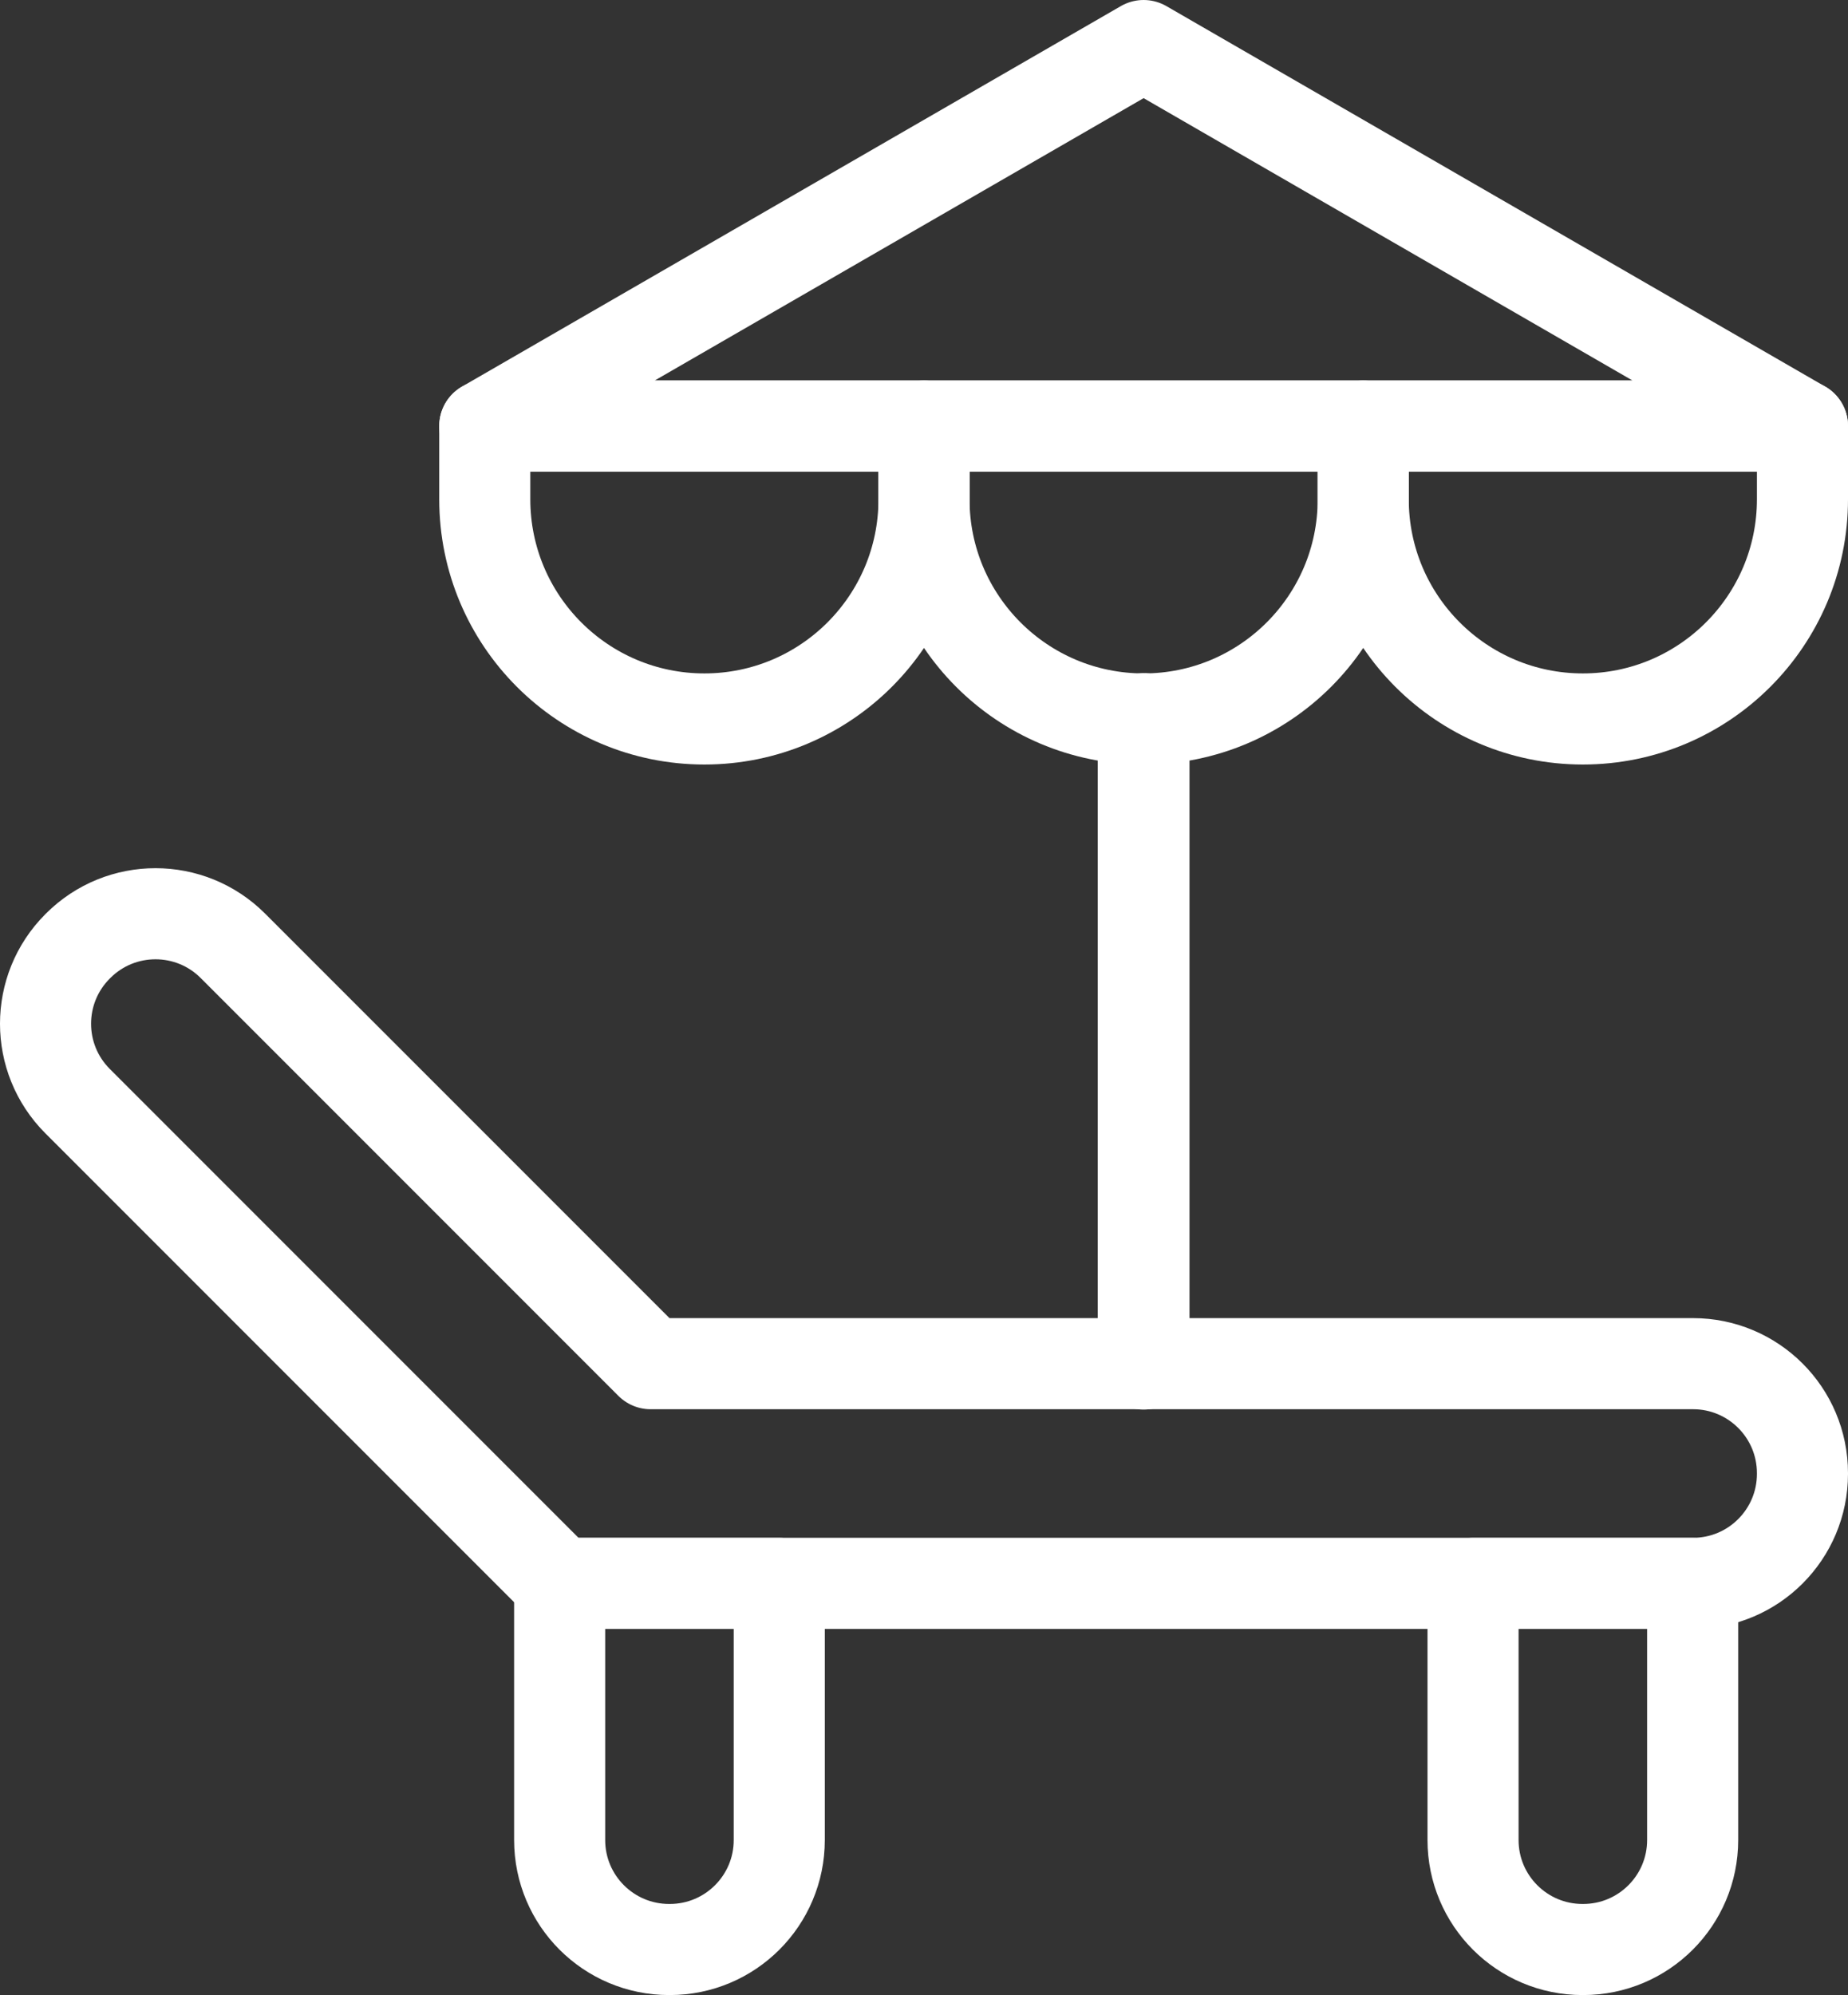
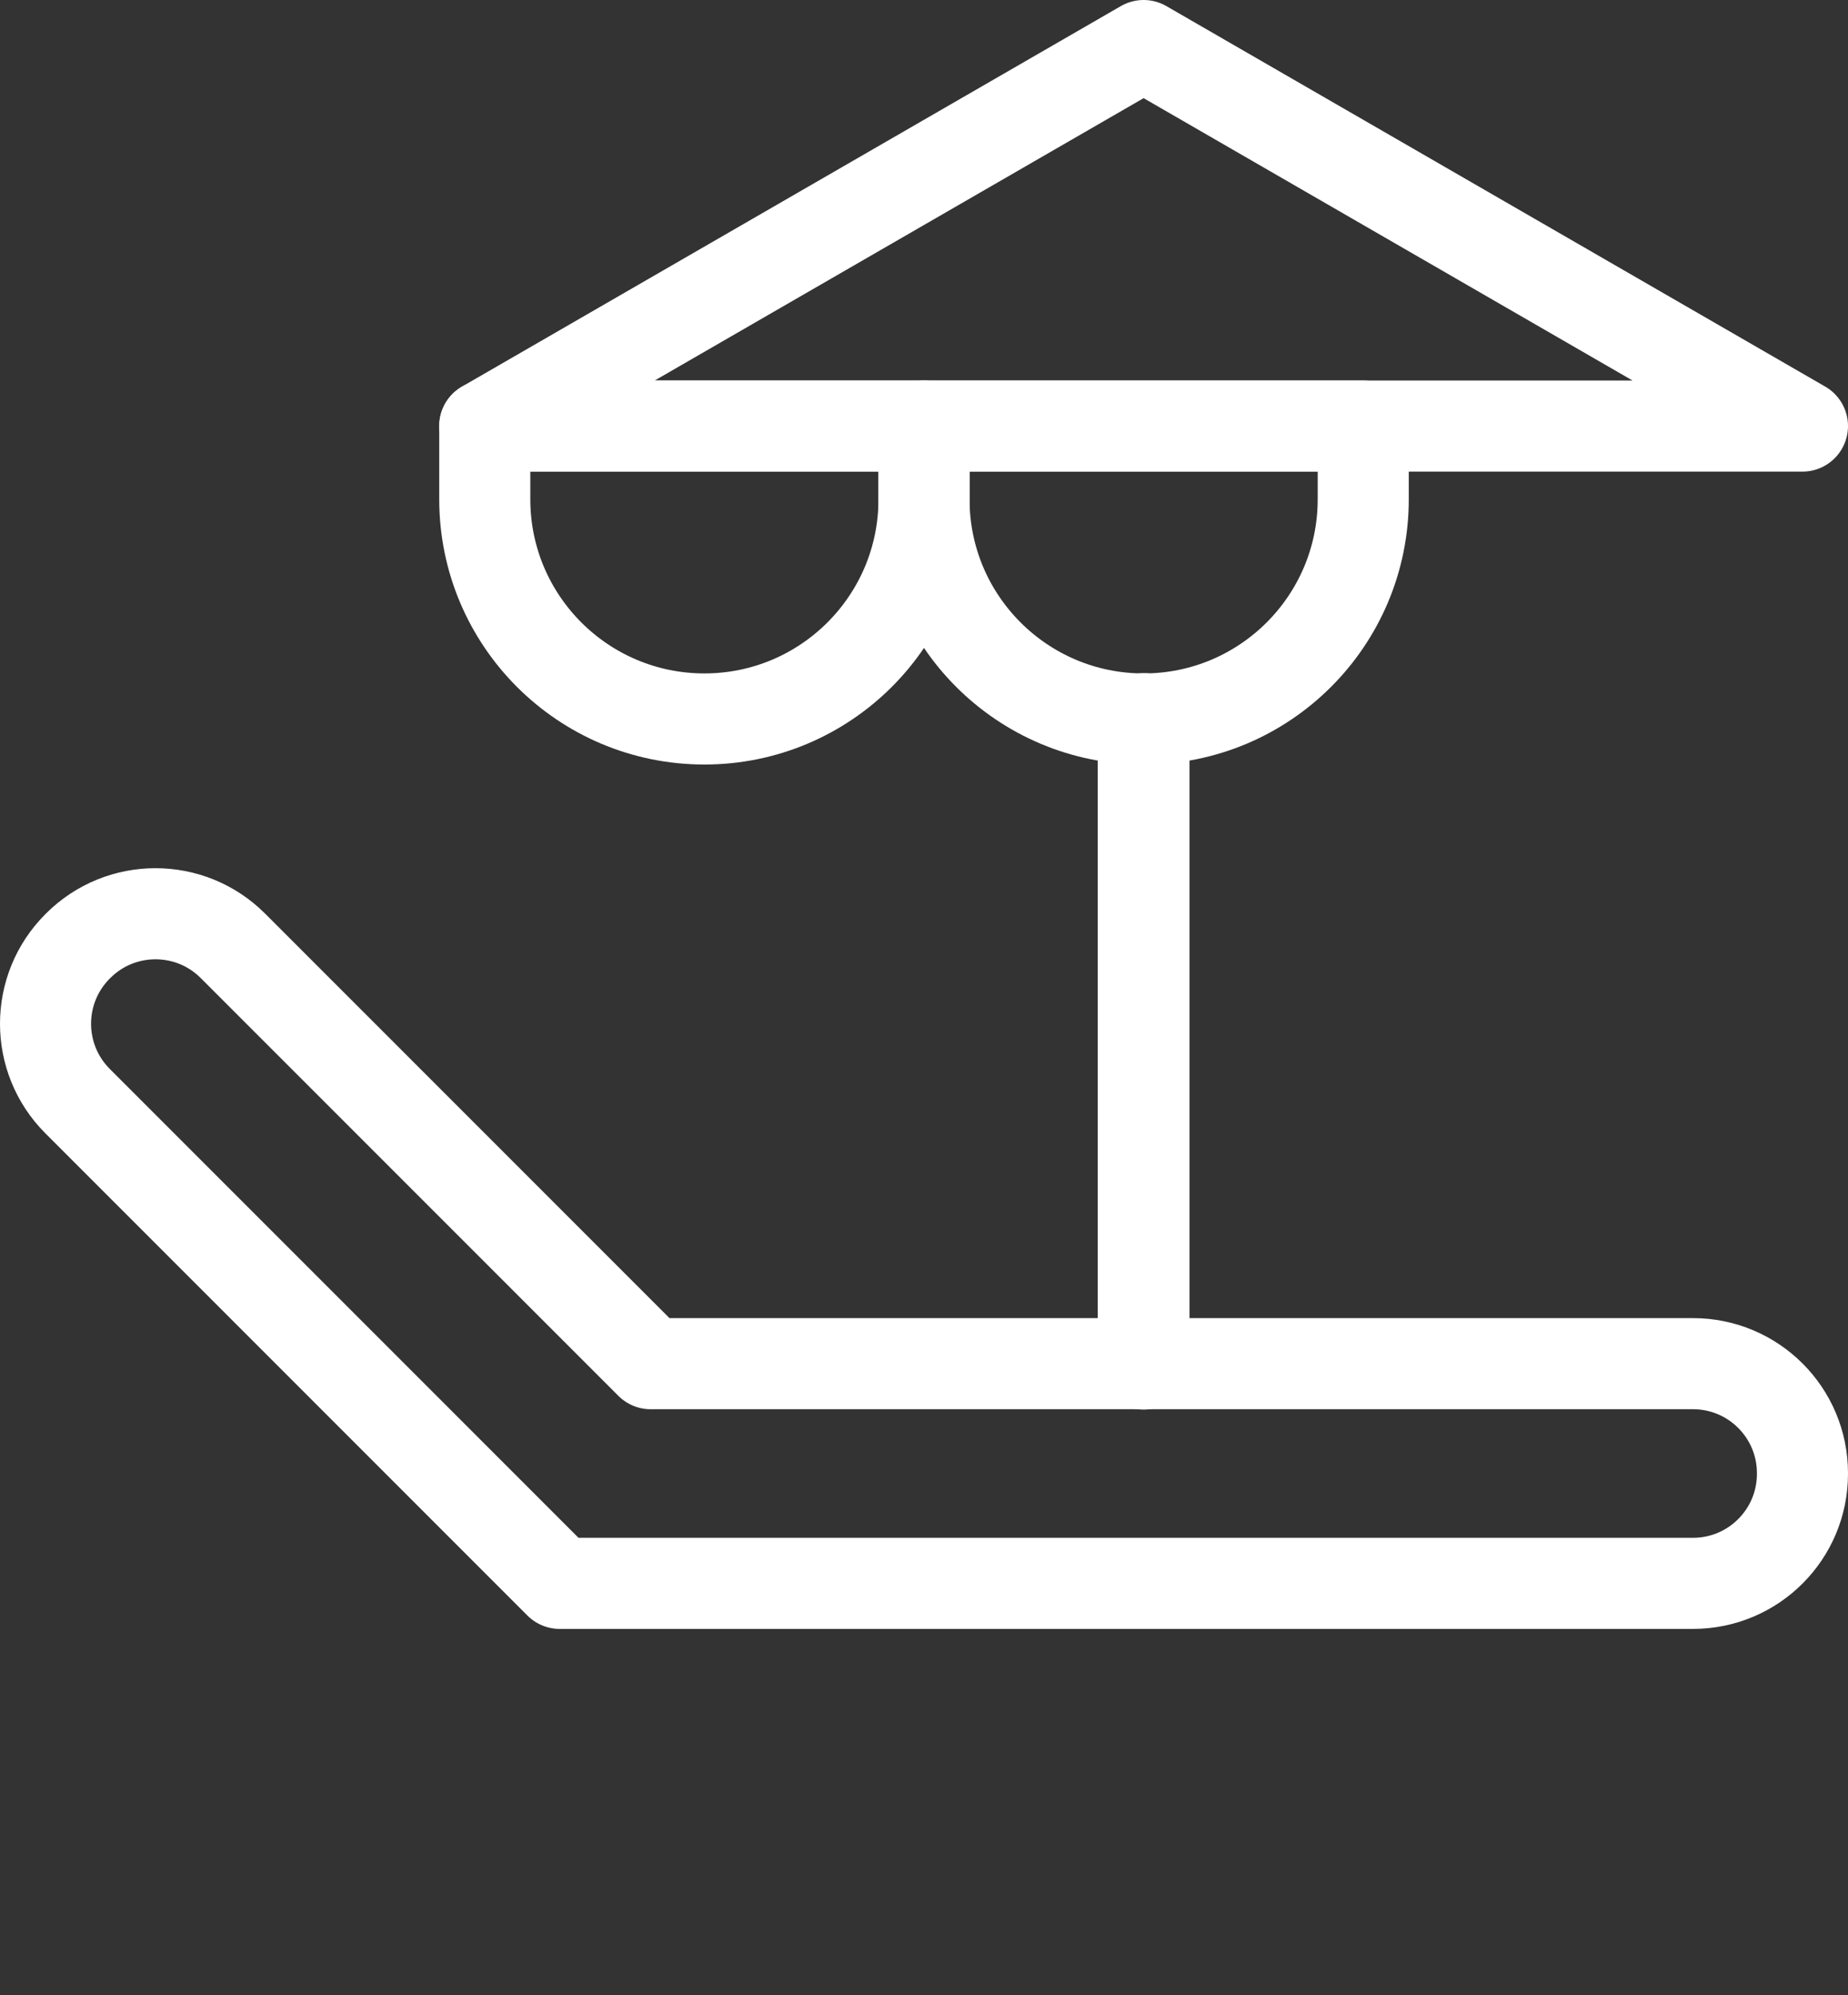
<svg xmlns="http://www.w3.org/2000/svg" id="Layer_2" data-name="Layer 2" viewBox="0 0 121.744 131.39">
  <rect x="0" y="0" width="121.744" height="131.39" fill="#333333" stroke="none" />
  <defs>
    <style>
      .cls-1 {
        fill: none;
        stroke: #fff;
        stroke-linecap: round;
        stroke-linejoin: round;
        stroke-width: 6px;
      }
    </style>
  </defs>
  <g id="Layer_1-2" data-name="Layer 1">
    <g id="paid-time-off">
      <g>
        <path class="cls-1" d="M42.862,89.809l-27.52-27.52c-2.816-2.816-7.381-2.816-10.196,0l-.034.034c-2.816,2.816-2.816,7.381,0,10.196l31.757,31.757h74.665c3.982,0,7.21-3.228,7.21-7.21v-.048c0-3.982-3.228-7.21-7.21-7.21H42.862Z" />
-         <path class="cls-1" d="M44.127,128.39h-.048c-3.982,0-7.21-3.228-7.21-7.21v-16.903h14.468v16.903c0,3.982-3.228,7.21-7.21,7.21Z" />
-         <path class="cls-1" d="M104.3,128.39h-.048c-3.982,0-7.21-3.228-7.21-7.21v-16.903h14.468v16.903c0,3.982-3.228,7.21-7.21,7.21Z" />
      </g>
      <g>
        <g>
          <polygon class="cls-1" points="118.744 28.059 75.34 3 75.34 3 31.936 28.059 118.744 28.059" />
-           <path class="cls-1" d="M118.744,32.882c0,7.99-6.478,14.468-14.468,14.468s-14.468-6.478-14.468-14.468v-4.823h28.936v4.823Z" />
          <path class="cls-1" d="M89.808,32.882c0,7.99-6.478,14.468-14.468,14.468s-14.468-6.478-14.468-14.468v-4.823h28.936v4.823Z" />
          <path class="cls-1" d="M60.872,32.882c0,7.99-6.478,14.468-14.468,14.468s-14.468-6.478-14.468-14.468v-4.823h28.936v4.823Z" />
        </g>
        <path class="cls-1" d="M75.34,89.832c-.013,0-.024-.009-.024-.024v-42.457c0-.028.047-.028.047,0v42.457c0,.014-.011.024-.024.024Z" />
      </g>
    </g>
  </g>
</svg>